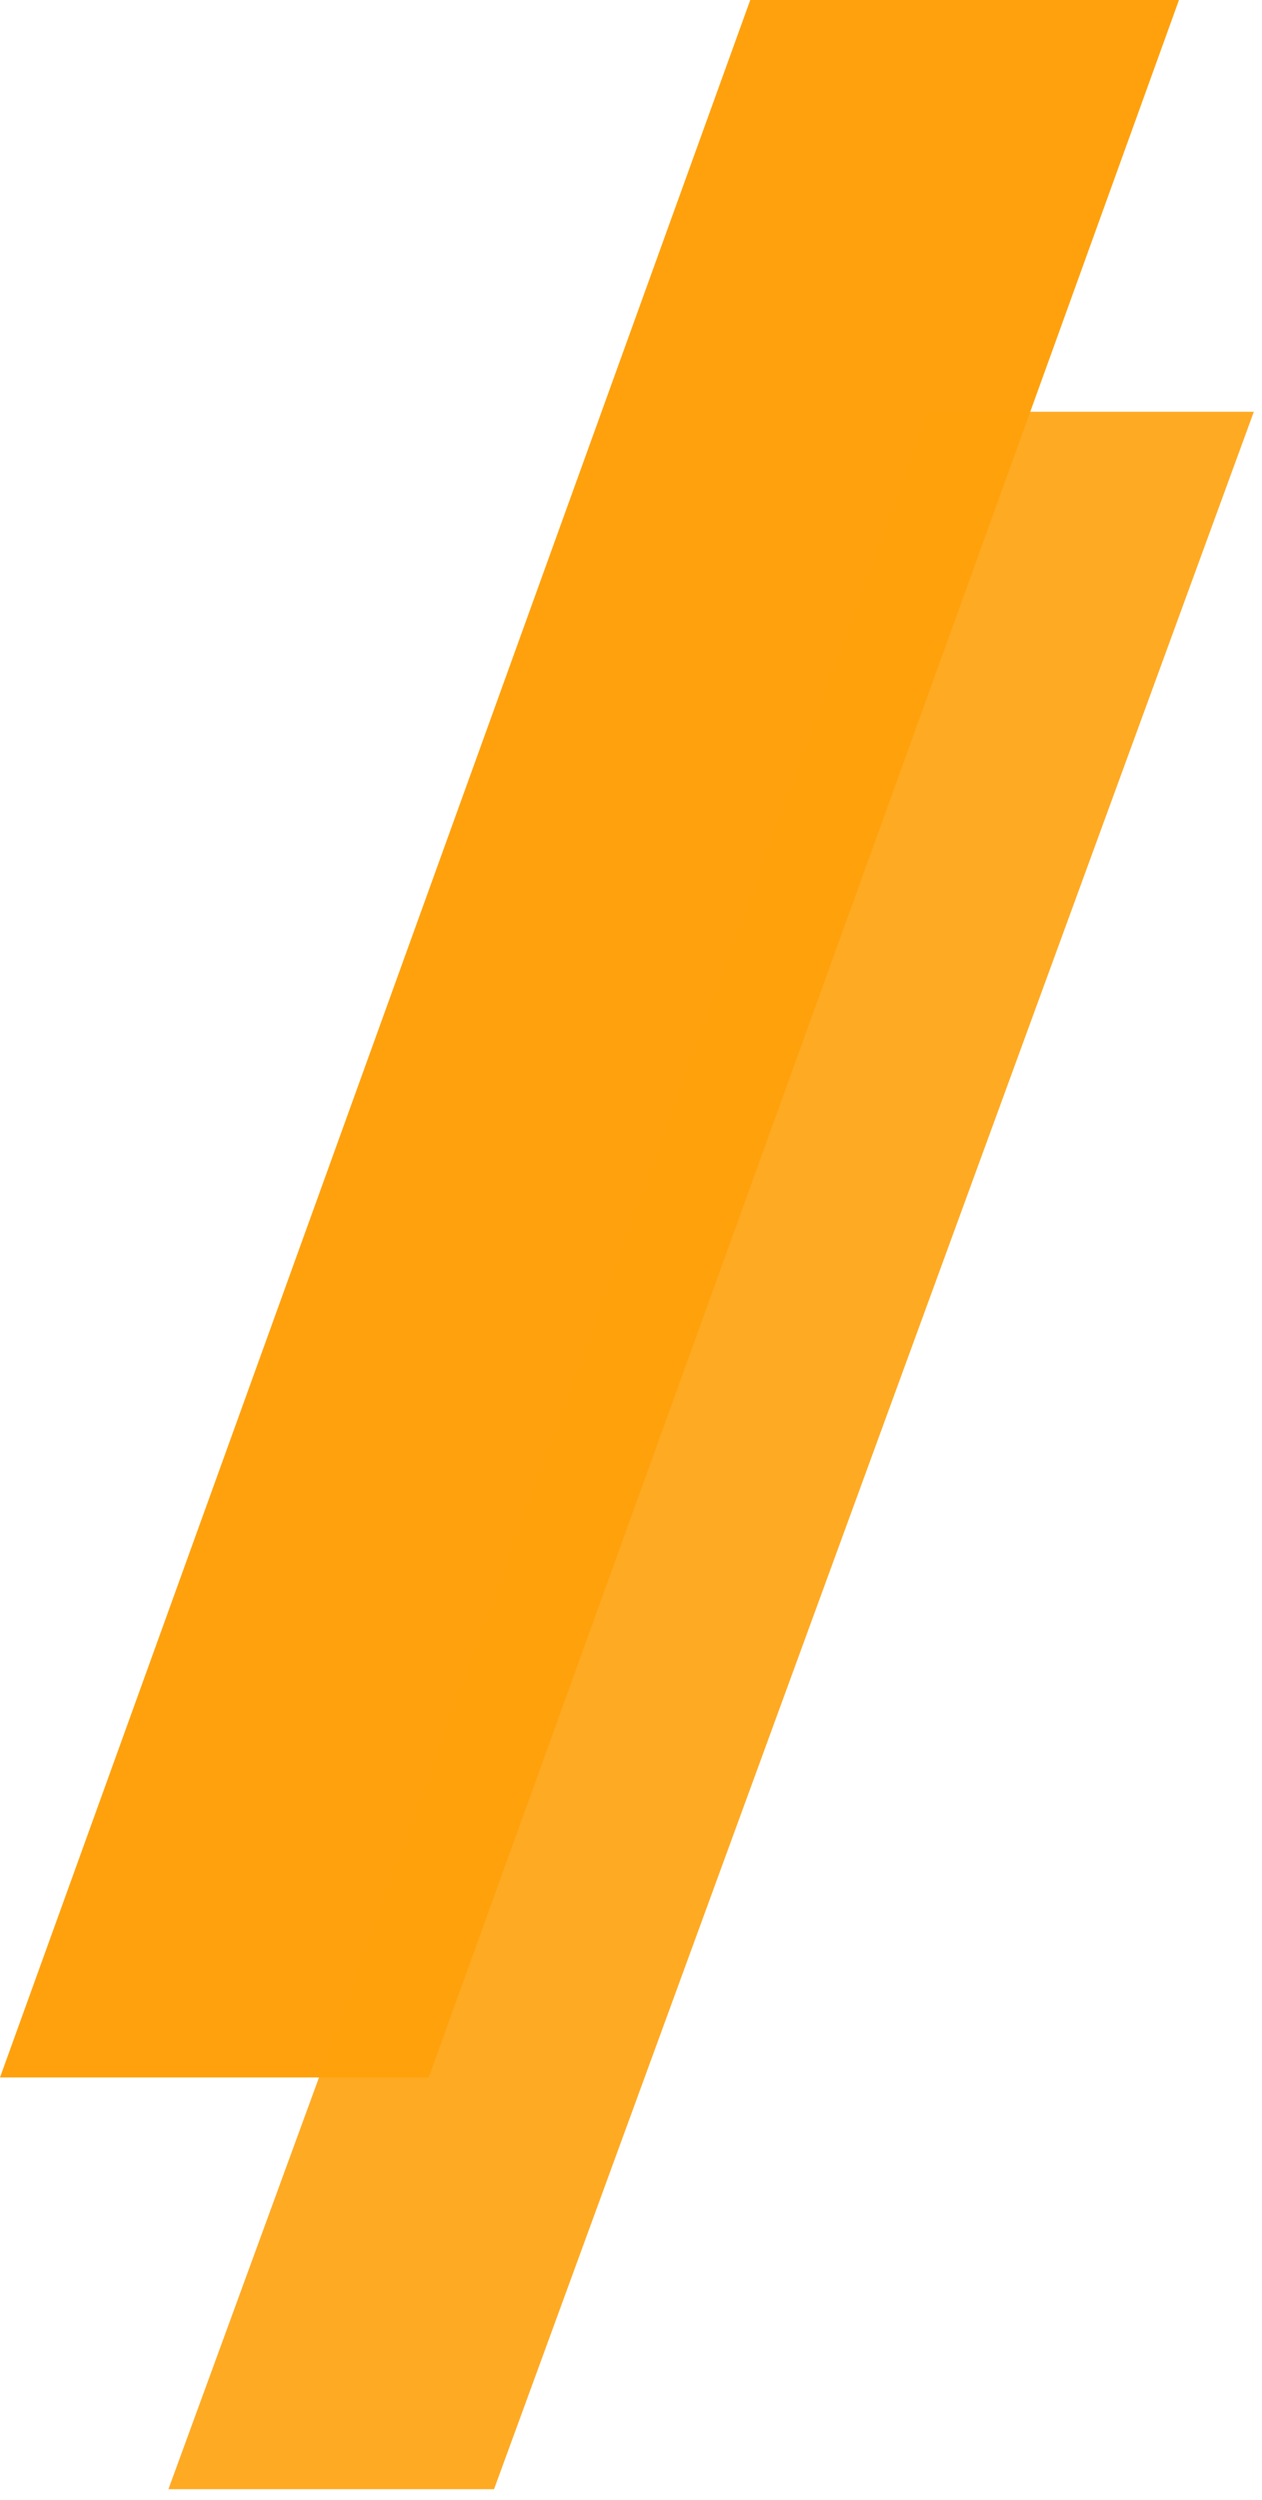
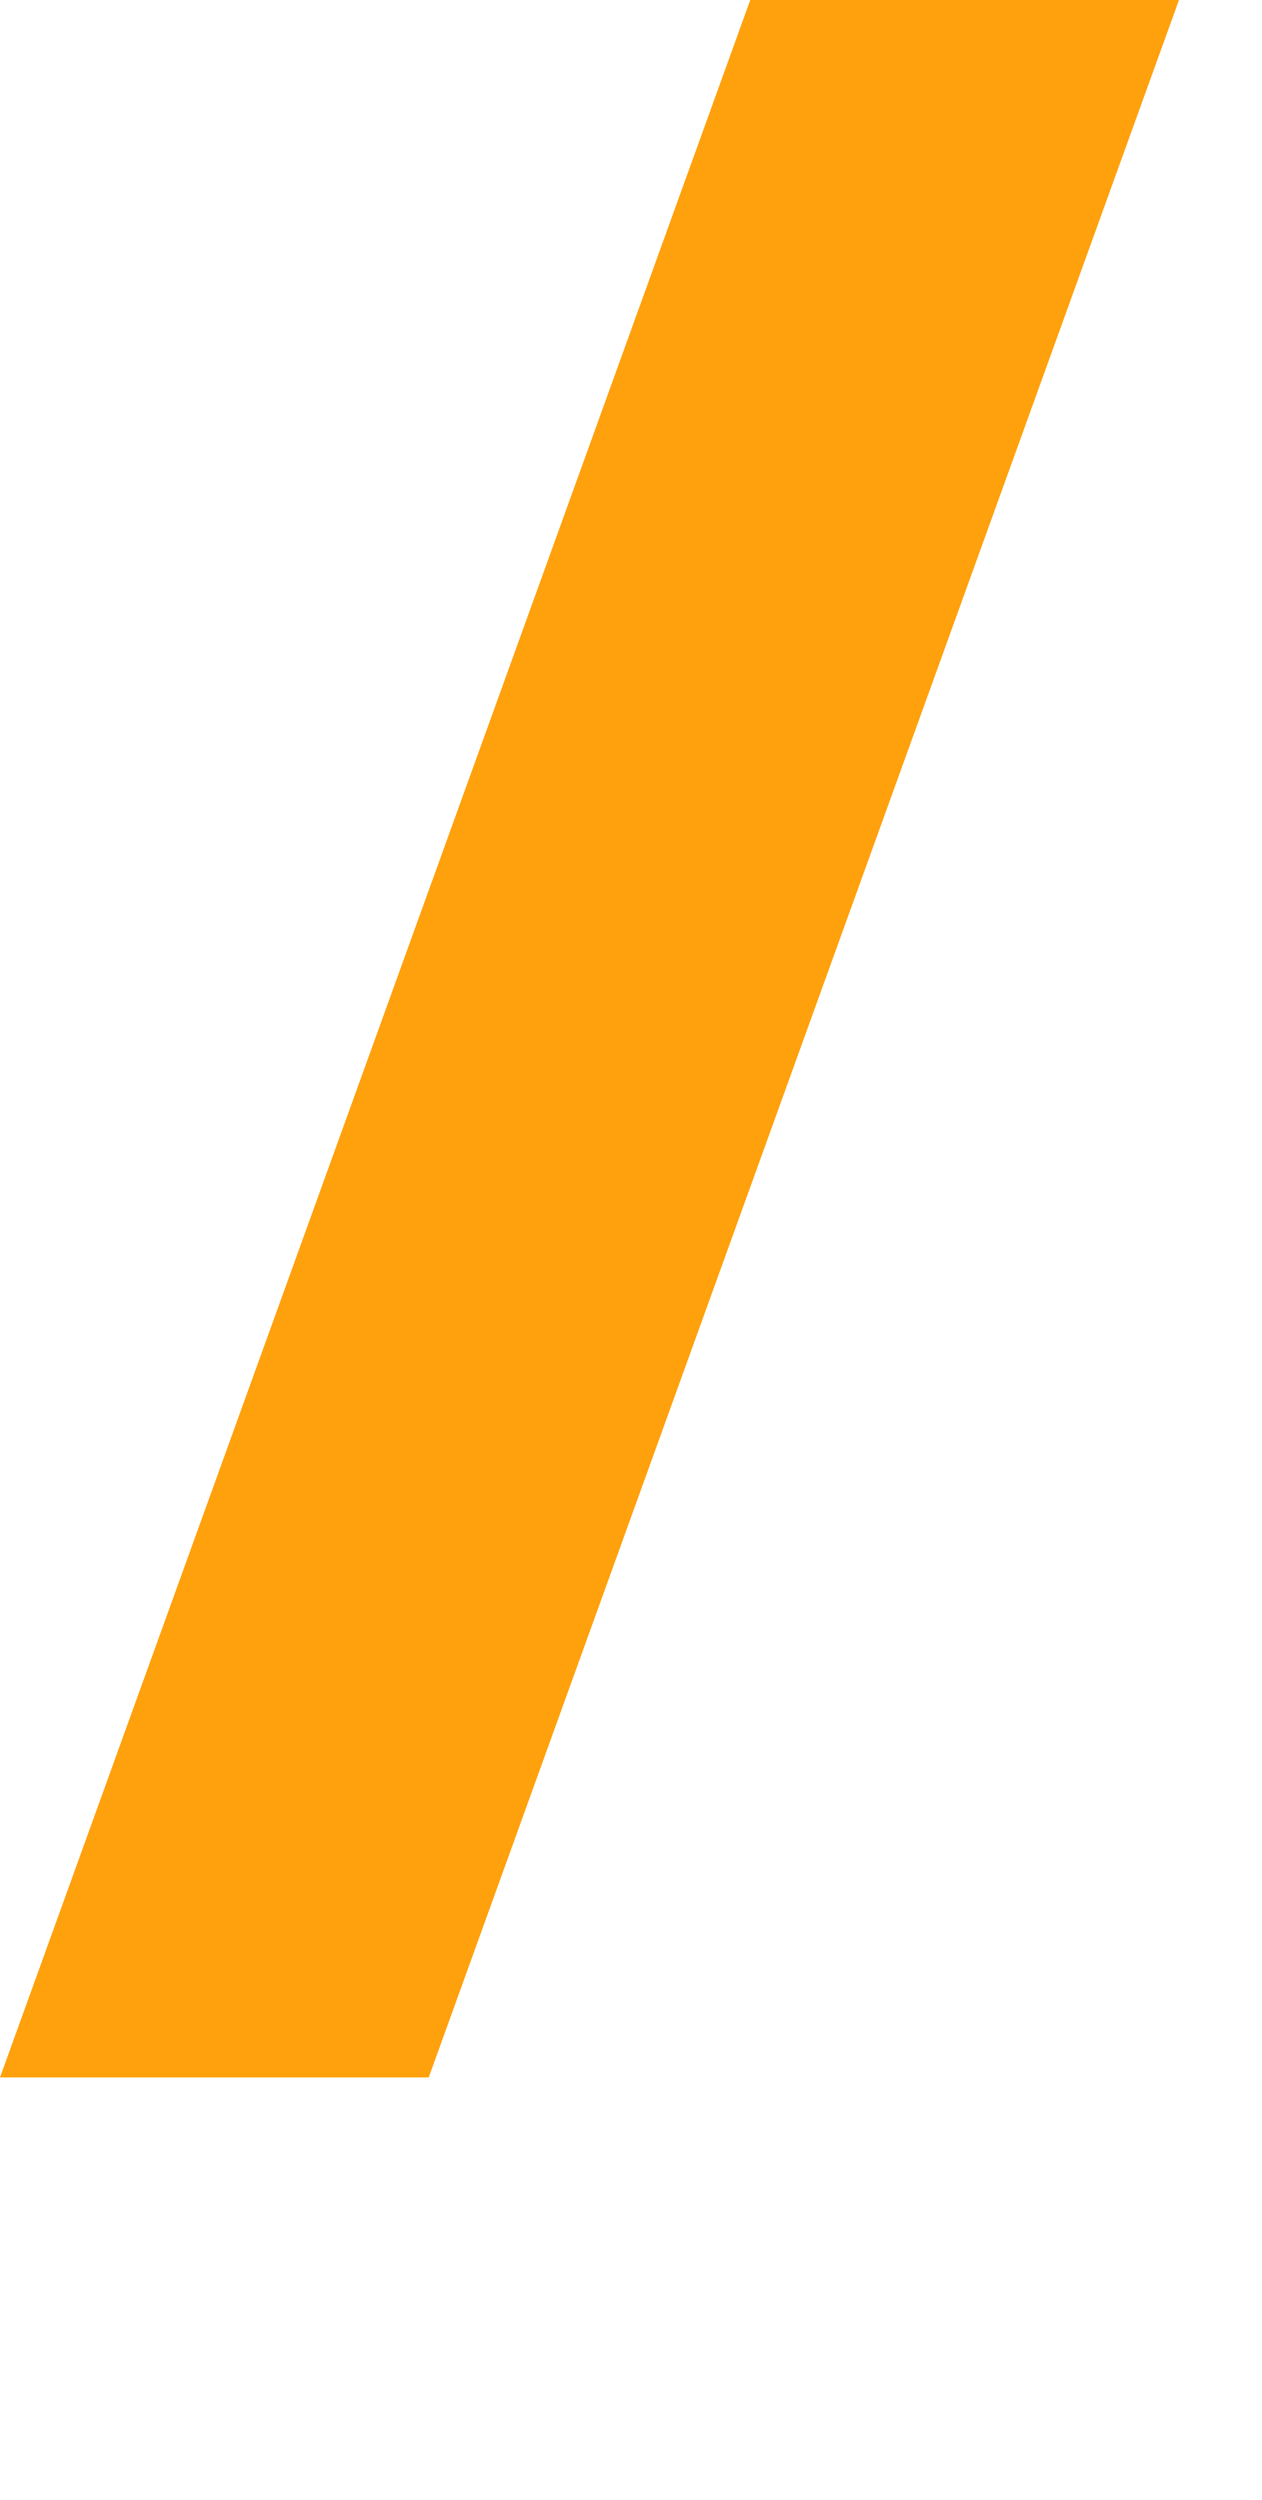
<svg xmlns="http://www.w3.org/2000/svg" width="52" height="103" viewBox="0 0 52 103" fill="none">
  <path d="M30.914 0H48.579L17.665 85.592H0L30.914 0Z" fill="#FFA10C" />
-   <path opacity="0.9" d="M38.246 16.964H51.664L20.357 102.556H6.94L38.246 16.964Z" fill="#FFA10C" />
</svg>